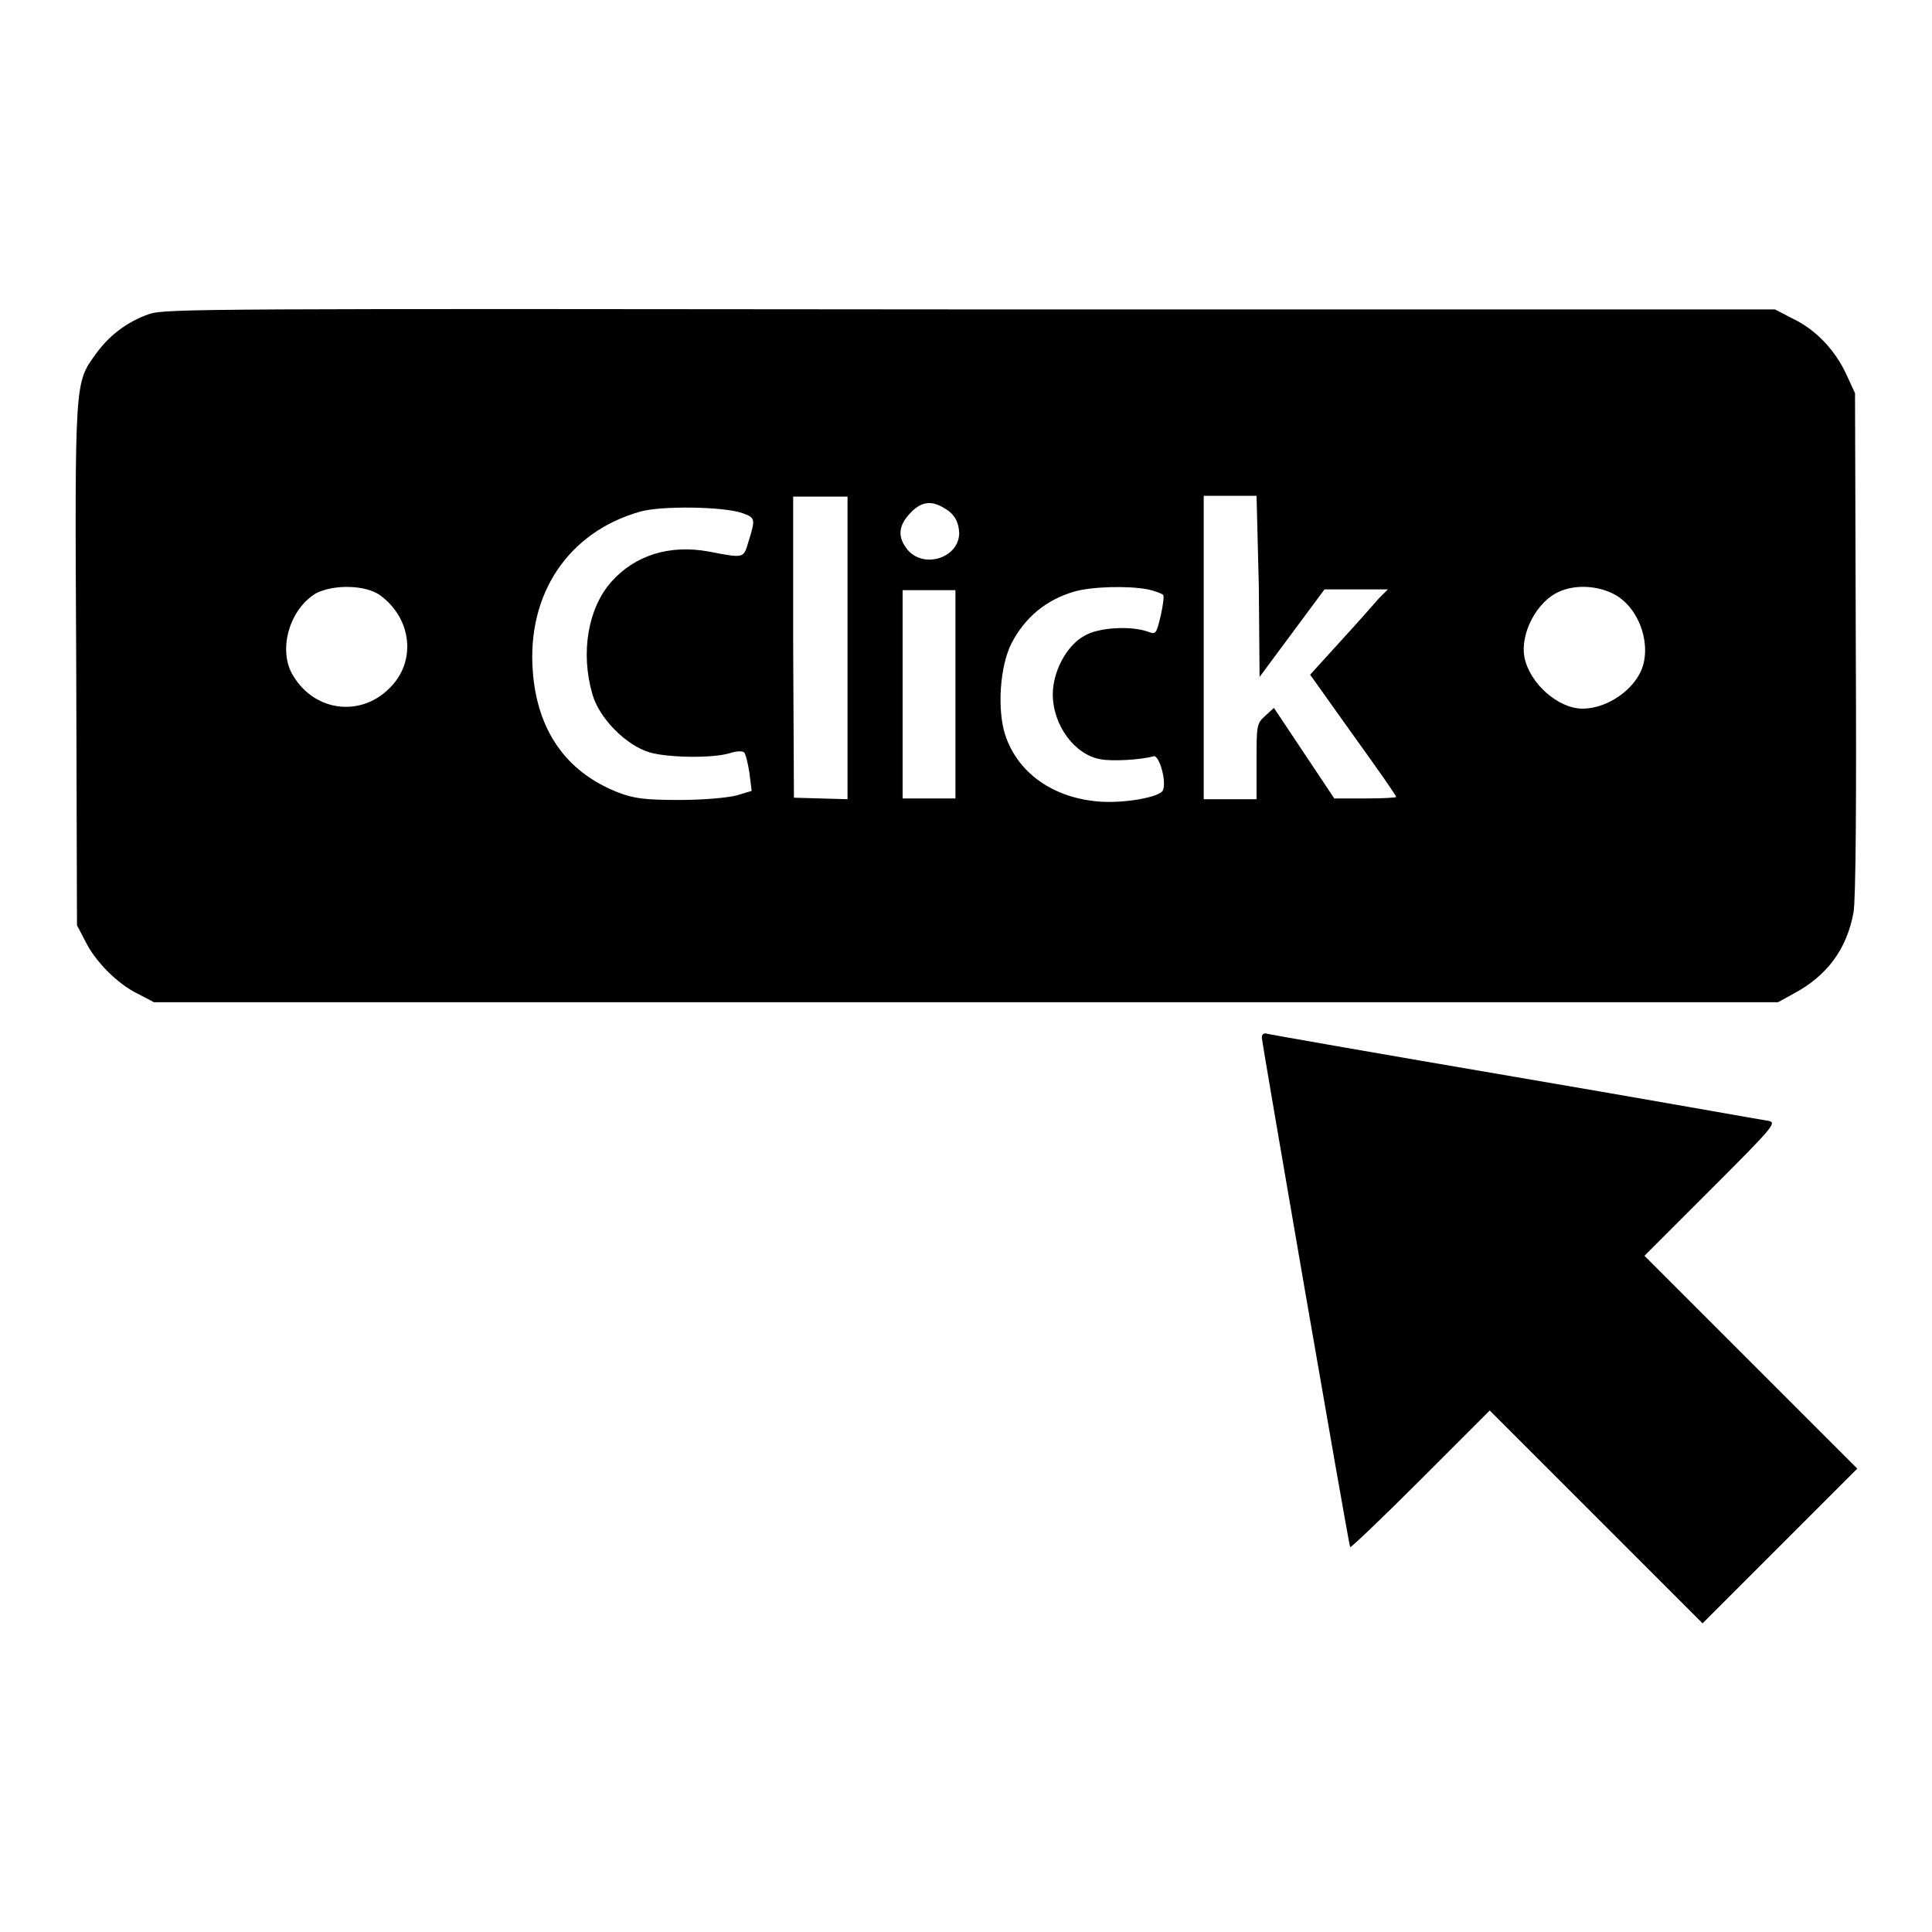
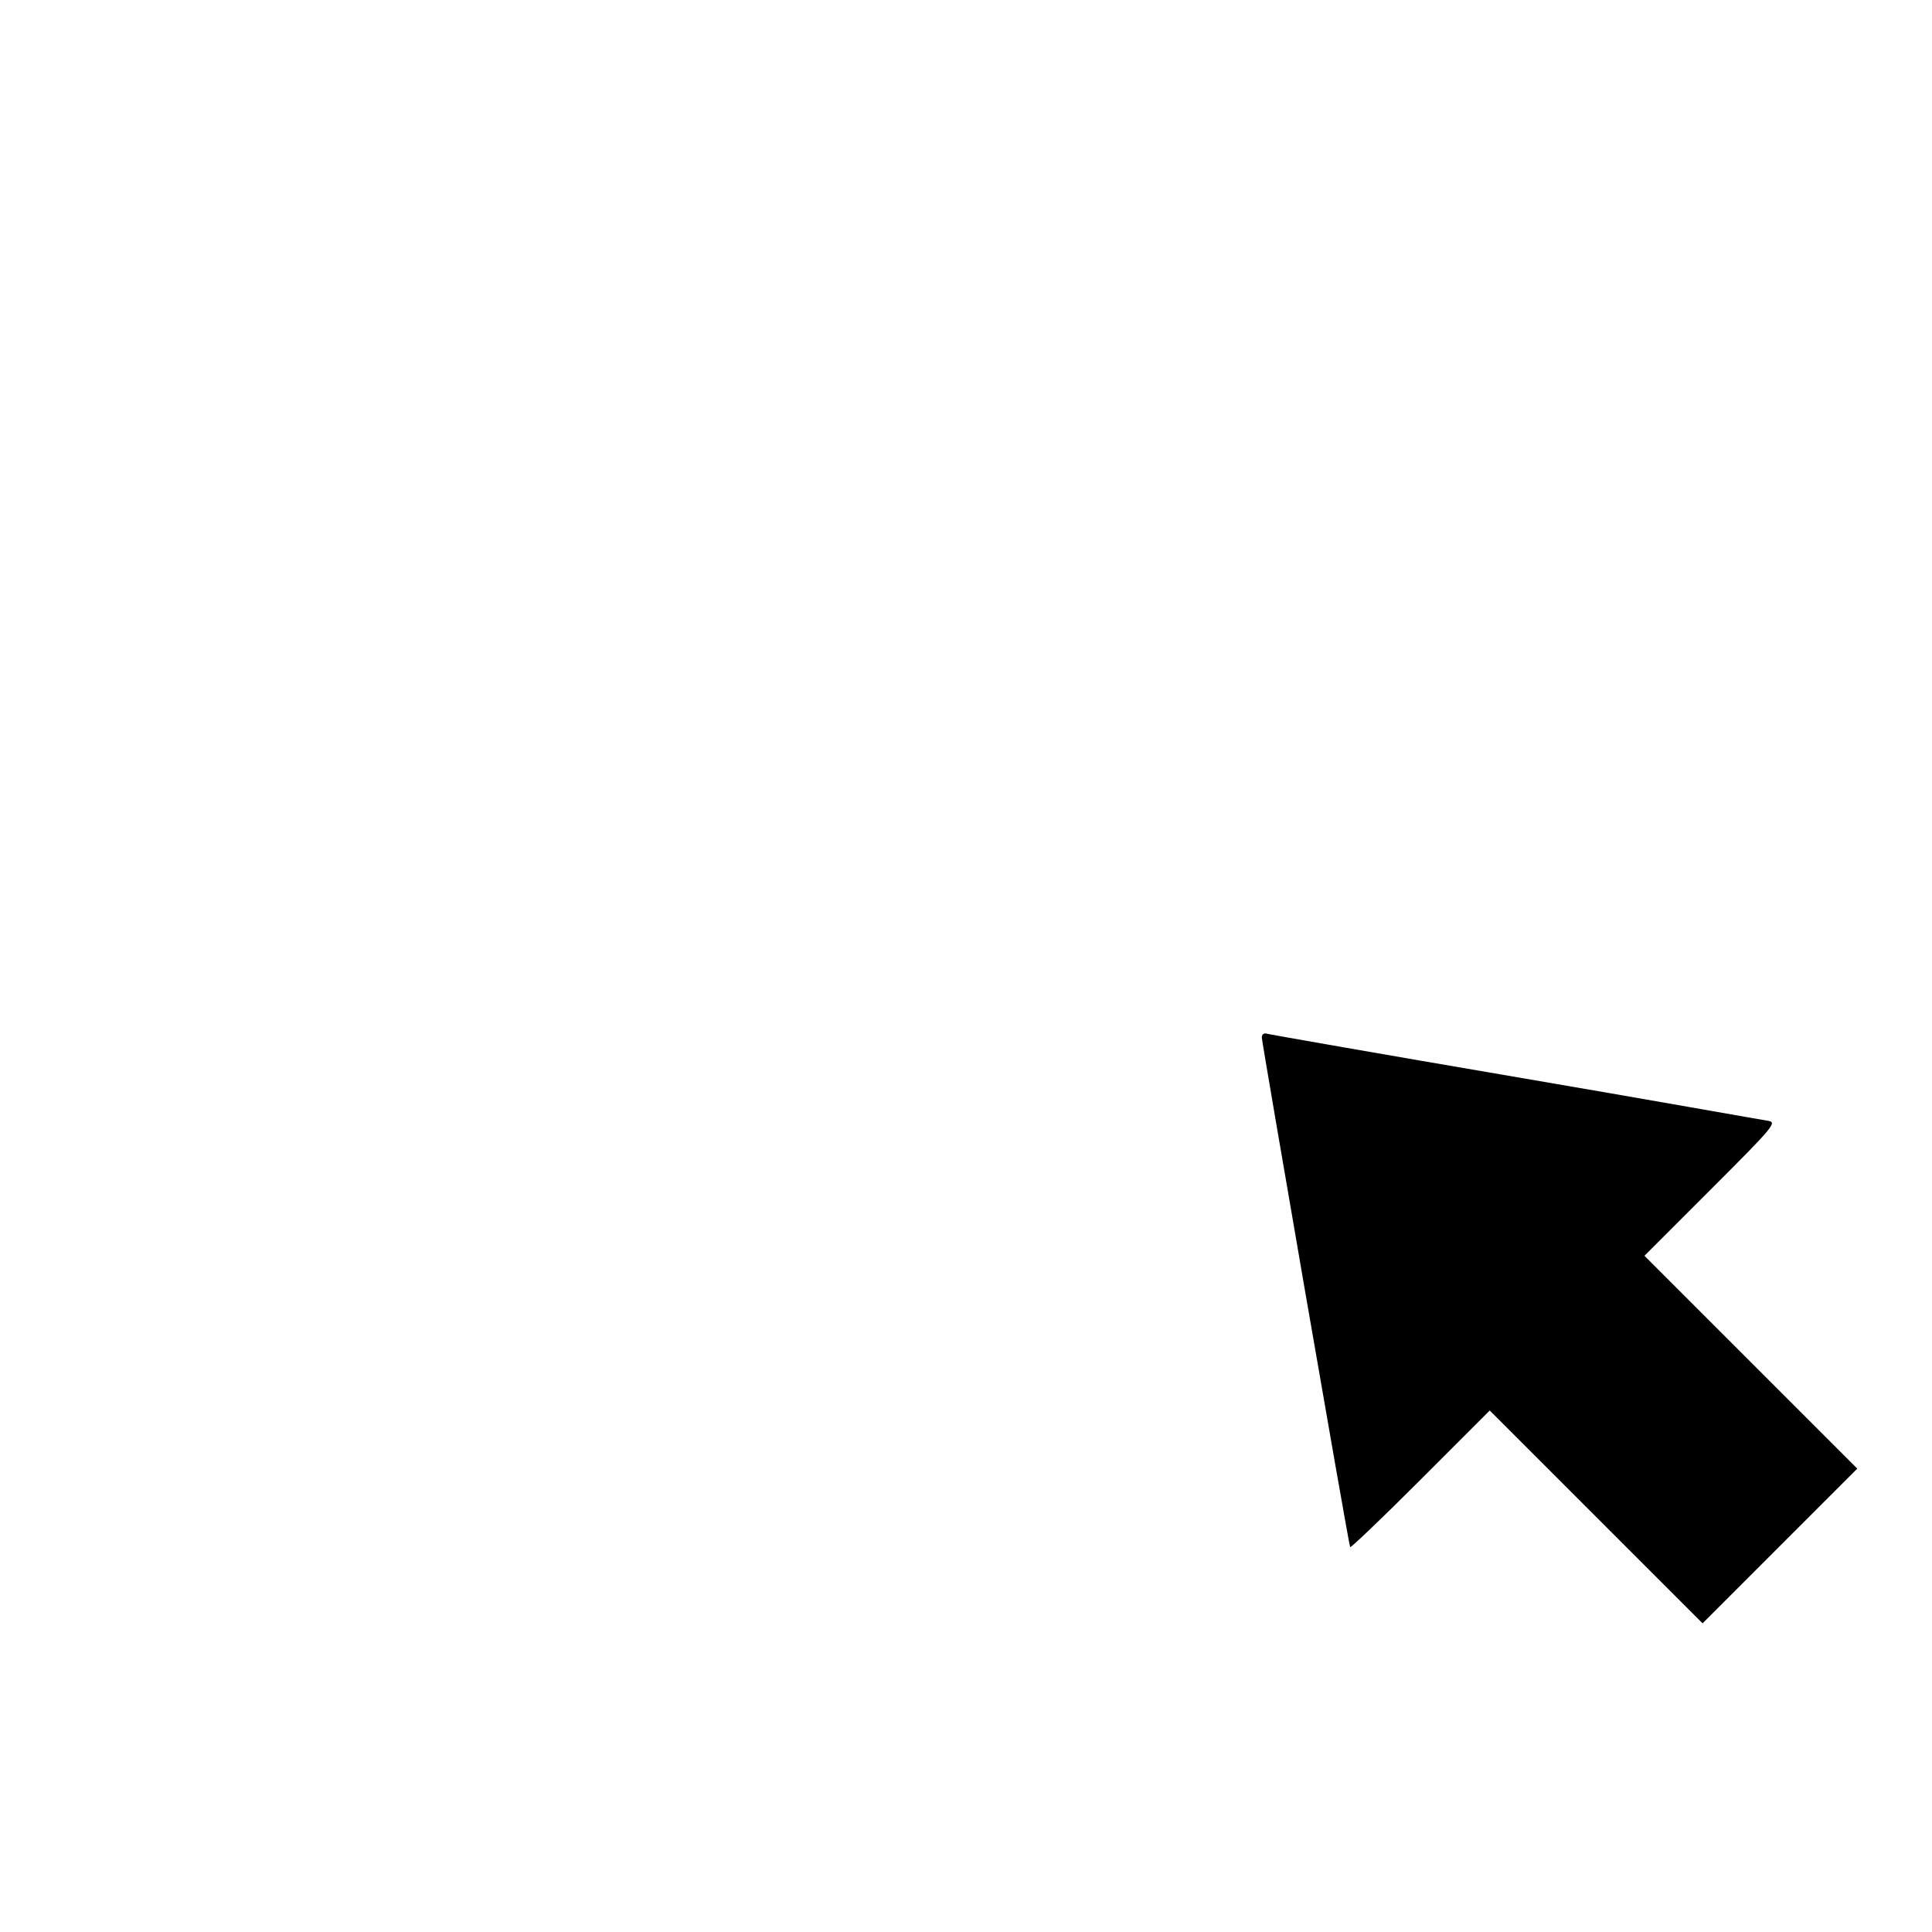
<svg xmlns="http://www.w3.org/2000/svg" version="1.1" x="0px" y="0px" viewBox="0 0 256 256" enable-background="new 0 0 256 256" xml:space="preserve">
  <g>
    <g>
      <g>
-         <path fill="#000000" d="M19.8,41.6c-2.9,1-5.3,2.8-7.1,5.3c-2.8,3.9-2.8,3.2-2.6,41.2l0.1,34.5l1.1,2.1c1.3,2.7,4.3,5.7,7,7l2.1,1.1H128h107.6l2-1.1c4.5-2.4,7.1-5.9,8-10.8c0.3-1.7,0.4-14.4,0.3-35.7l-0.1-33.1l-1.2-2.6c-1.5-3.2-4.1-5.9-7.1-7.3l-2.3-1.2L128.7,41C27.3,40.9,22,40.9,19.8,41.6z M112.3,85.8v20.1l-3.5-0.1l-3.6-0.1l-0.1-20l0-19.9h3.6h3.6V85.8z M166.8,77.7l0.1,12l4.3-5.8l4.3-5.8h4.2h4.2l-1.2,1.2c-0.6,0.7-2.9,3.3-5.1,5.7l-4,4.4l5.7,8c3.1,4.3,5.7,8,5.7,8.2c0,0.1-1.8,0.2-4.1,0.2h-4.1l-4-6l-4-6l-1.2,1.1c-1.1,1-1.1,1.3-1.1,6v5h-3.5h-3.5V85.8V65.7h3.5h3.5L166.8,77.7z M124.9,67.2c1.5,0.8,2.1,1.8,2.2,3.4c0,3.3-4.6,4.8-6.8,2.3c-1.4-1.7-1.3-3.2,0.3-4.9C122,66.5,123.3,66.3,124.9,67.2z M98.4,68c1.7,0.6,1.7,0.8,0.8,3.7C98.5,74,98.7,74,94,73.1c-5.3-1-9.9,0.5-13,4c-3.1,3.5-4.1,9.4-2.5,14.9c0.9,3.2,4.5,6.8,7.6,7.7c2.4,0.7,8.3,0.8,10.6,0.1c0.9-0.3,1.7-0.3,1.9-0.1c0.2,0.2,0.5,1.4,0.7,2.7l0.3,2.4l-2,0.6c-1.2,0.3-4.3,0.6-7.6,0.6c-4.6,0-6-0.2-8.1-1c-6.9-2.7-10.7-8.2-11.3-16c-0.8-10.3,4.7-18.5,14.2-21.2C87.5,67,95.9,67.1,98.4,68z M50.4,78.9c4.2,3.1,4.8,8.8,1.2,12.3c-4,4-10.3,3-13-2.1c-1.7-3.4-0.1-8.5,3.3-10.5C44.3,77.4,48.5,77.5,50.4,78.9z M152.1,78.1c1,0.2,1.9,0.6,2,0.7c0.2,0.1,0,1.4-0.3,2.8c-0.6,2.4-0.6,2.5-1.7,2.1c-2.2-0.8-6.6-0.6-8.5,0.6c-2.3,1.3-4.1,4.7-4.1,7.7c0,4.1,2.9,8,6.3,8.6c1.5,0.3,5.3,0.1,7.1-0.4c0.7-0.1,1.7,3.3,1.2,4.5c-0.3,0.9-5.1,1.8-8.6,1.5c-5.9-0.5-10.6-3.7-12.3-8.8c-1.1-3.4-0.7-9.1,0.8-12.1c1.8-3.5,4.6-5.8,8.3-6.9C144.7,77.7,149.6,77.6,152.1,78.1z M214,78.8c3.4,1.9,5,7.1,3.3,10.4c-1.4,2.7-4.7,4.7-7.6,4.7c-3.2,0-7-3.3-7.7-6.8c-0.6-3.1,1.6-7.4,4.6-8.7C208.8,77.4,211.8,77.6,214,78.8z M126.6,92v13.8h-3.5h-3.5V92V78.2h3.5h3.5V92z" />
        <path fill="#000000" d="M167.2,137.5c0,0.6,11.4,66.6,11.7,67.5c0,0.2,4.2-3.8,9.3-8.9l9.2-9.2l14.1,14.1l14.1,14.1l10.3-10.3l10.2-10.2l-14.1-14.1l-14.1-14.1l8.8-8.8c8.6-8.6,8.8-8.9,7.5-9.1c-0.7-0.1-15.8-2.8-33.4-5.8c-17.6-3-32.4-5.6-32.8-5.7C167.4,136.8,167.2,137.1,167.2,137.5z" />
      </g>
    </g>
  </g>
</svg>